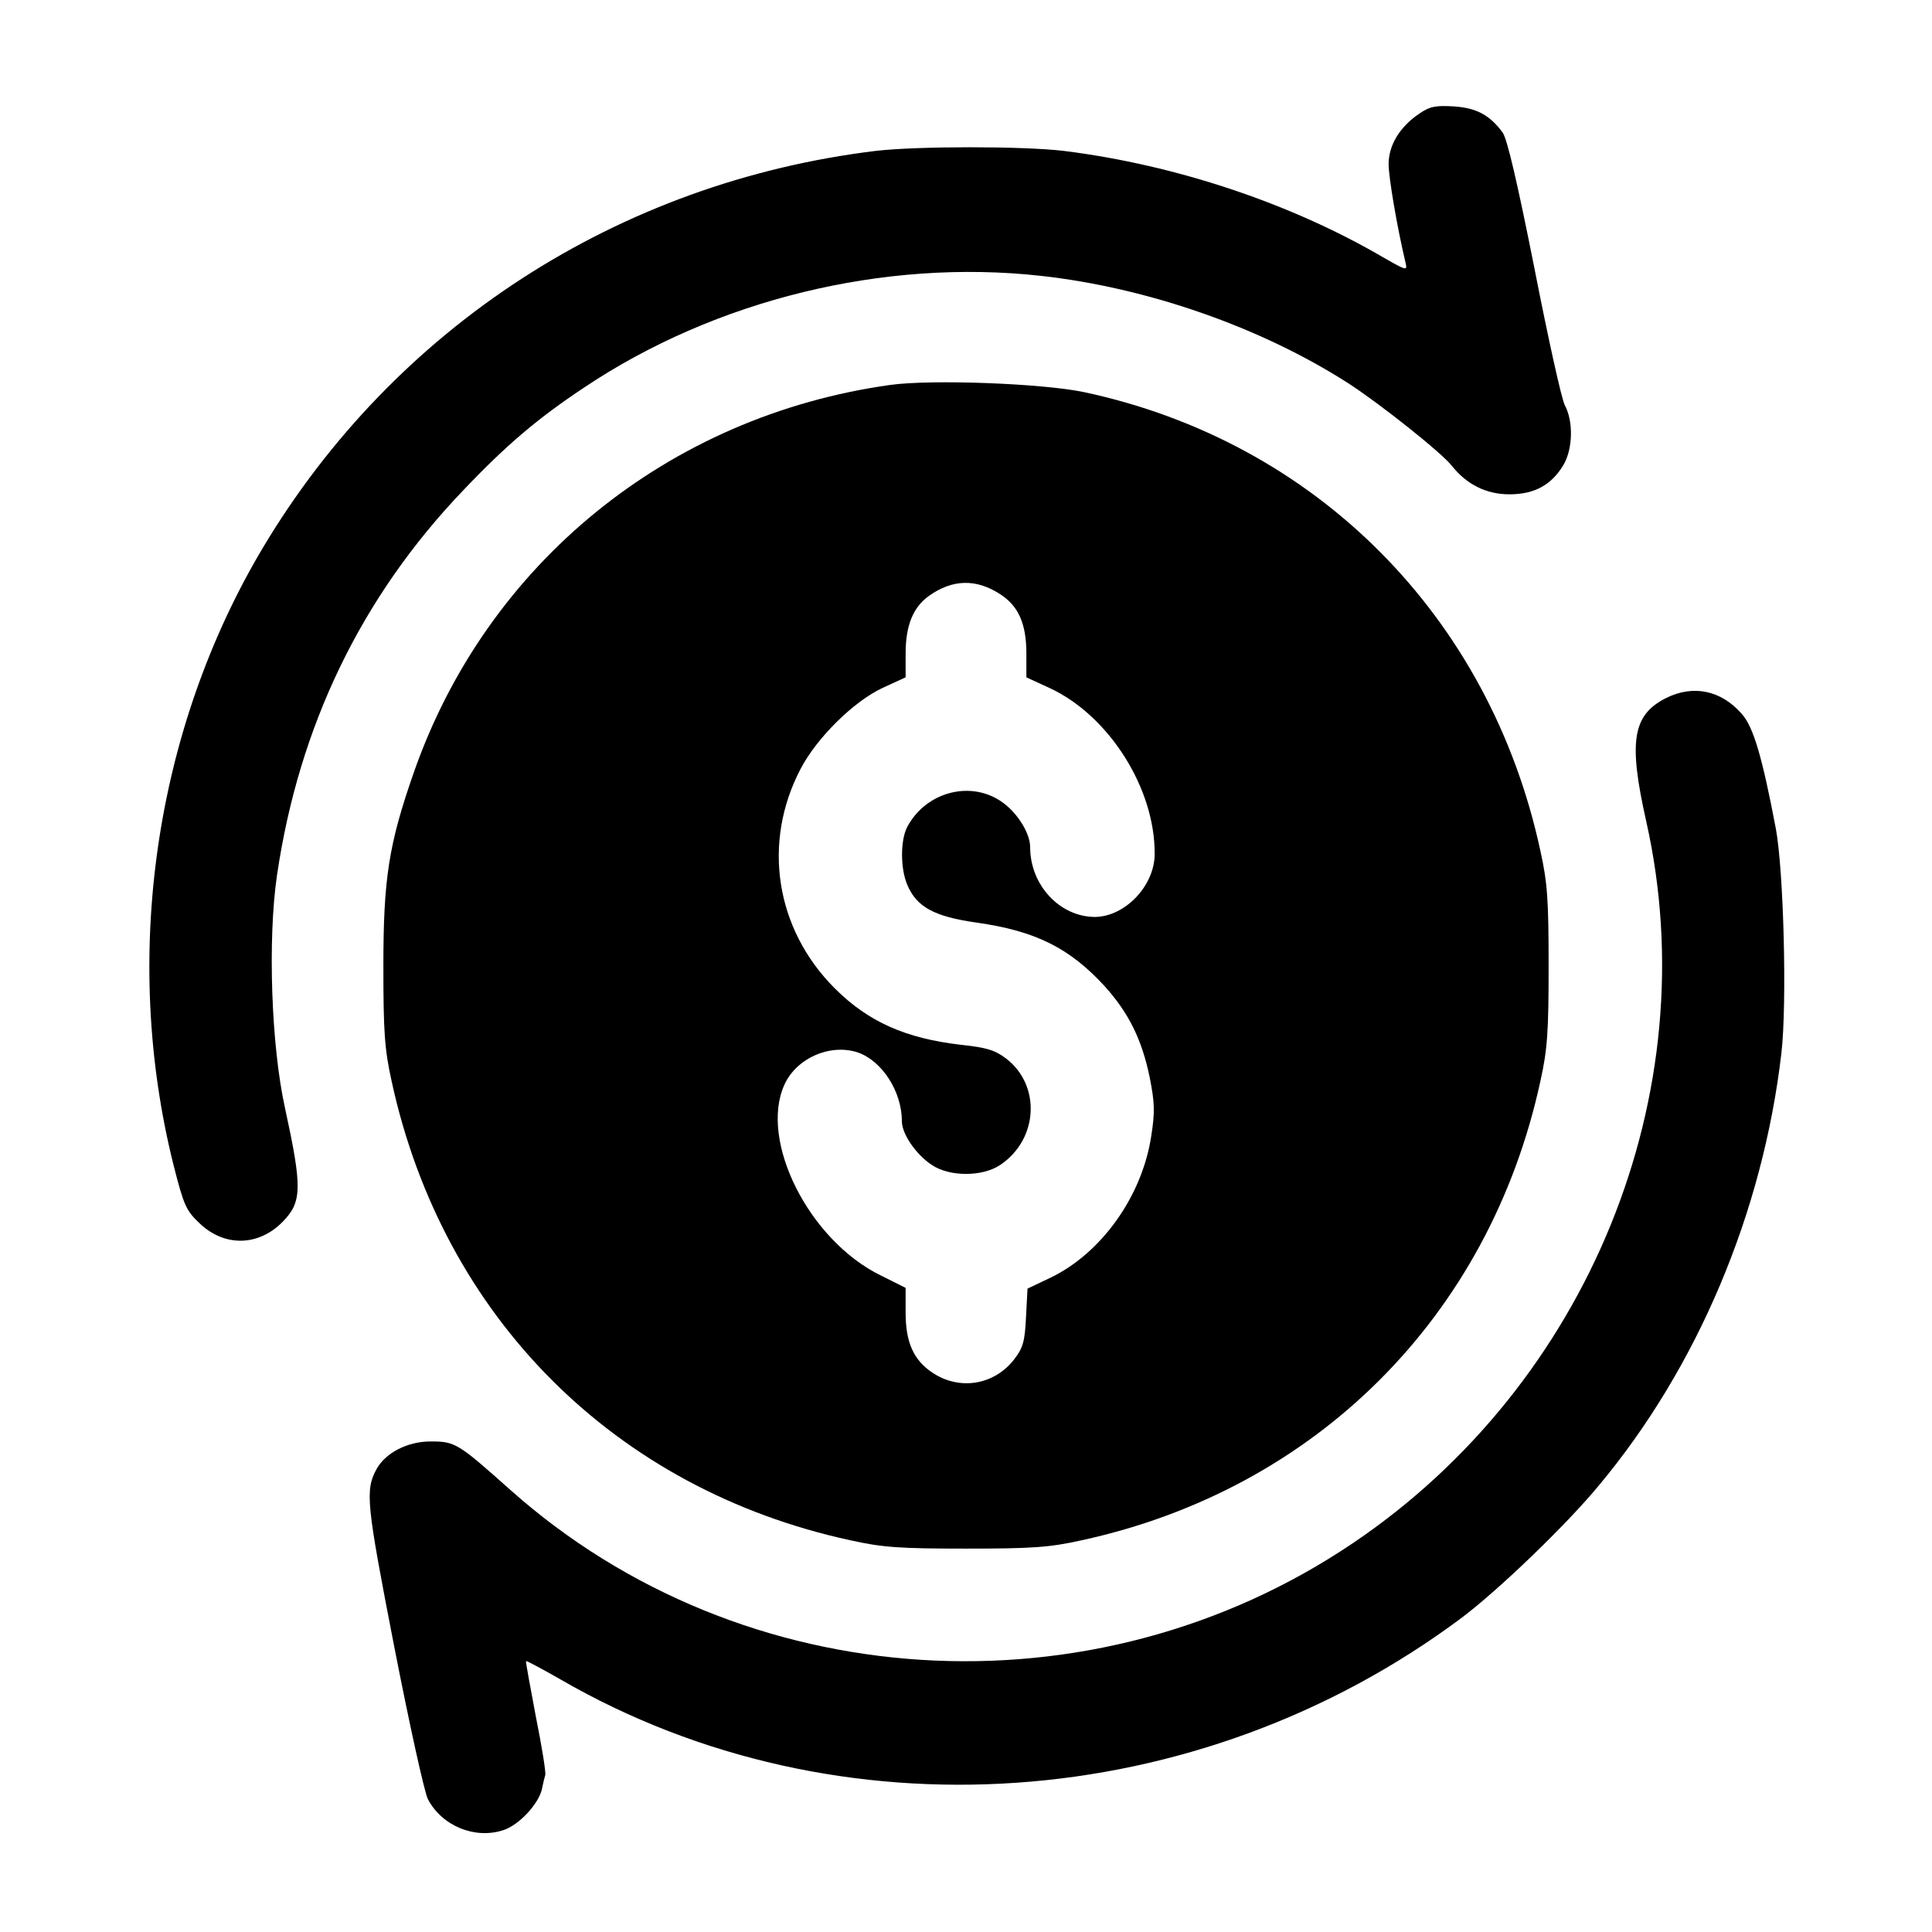
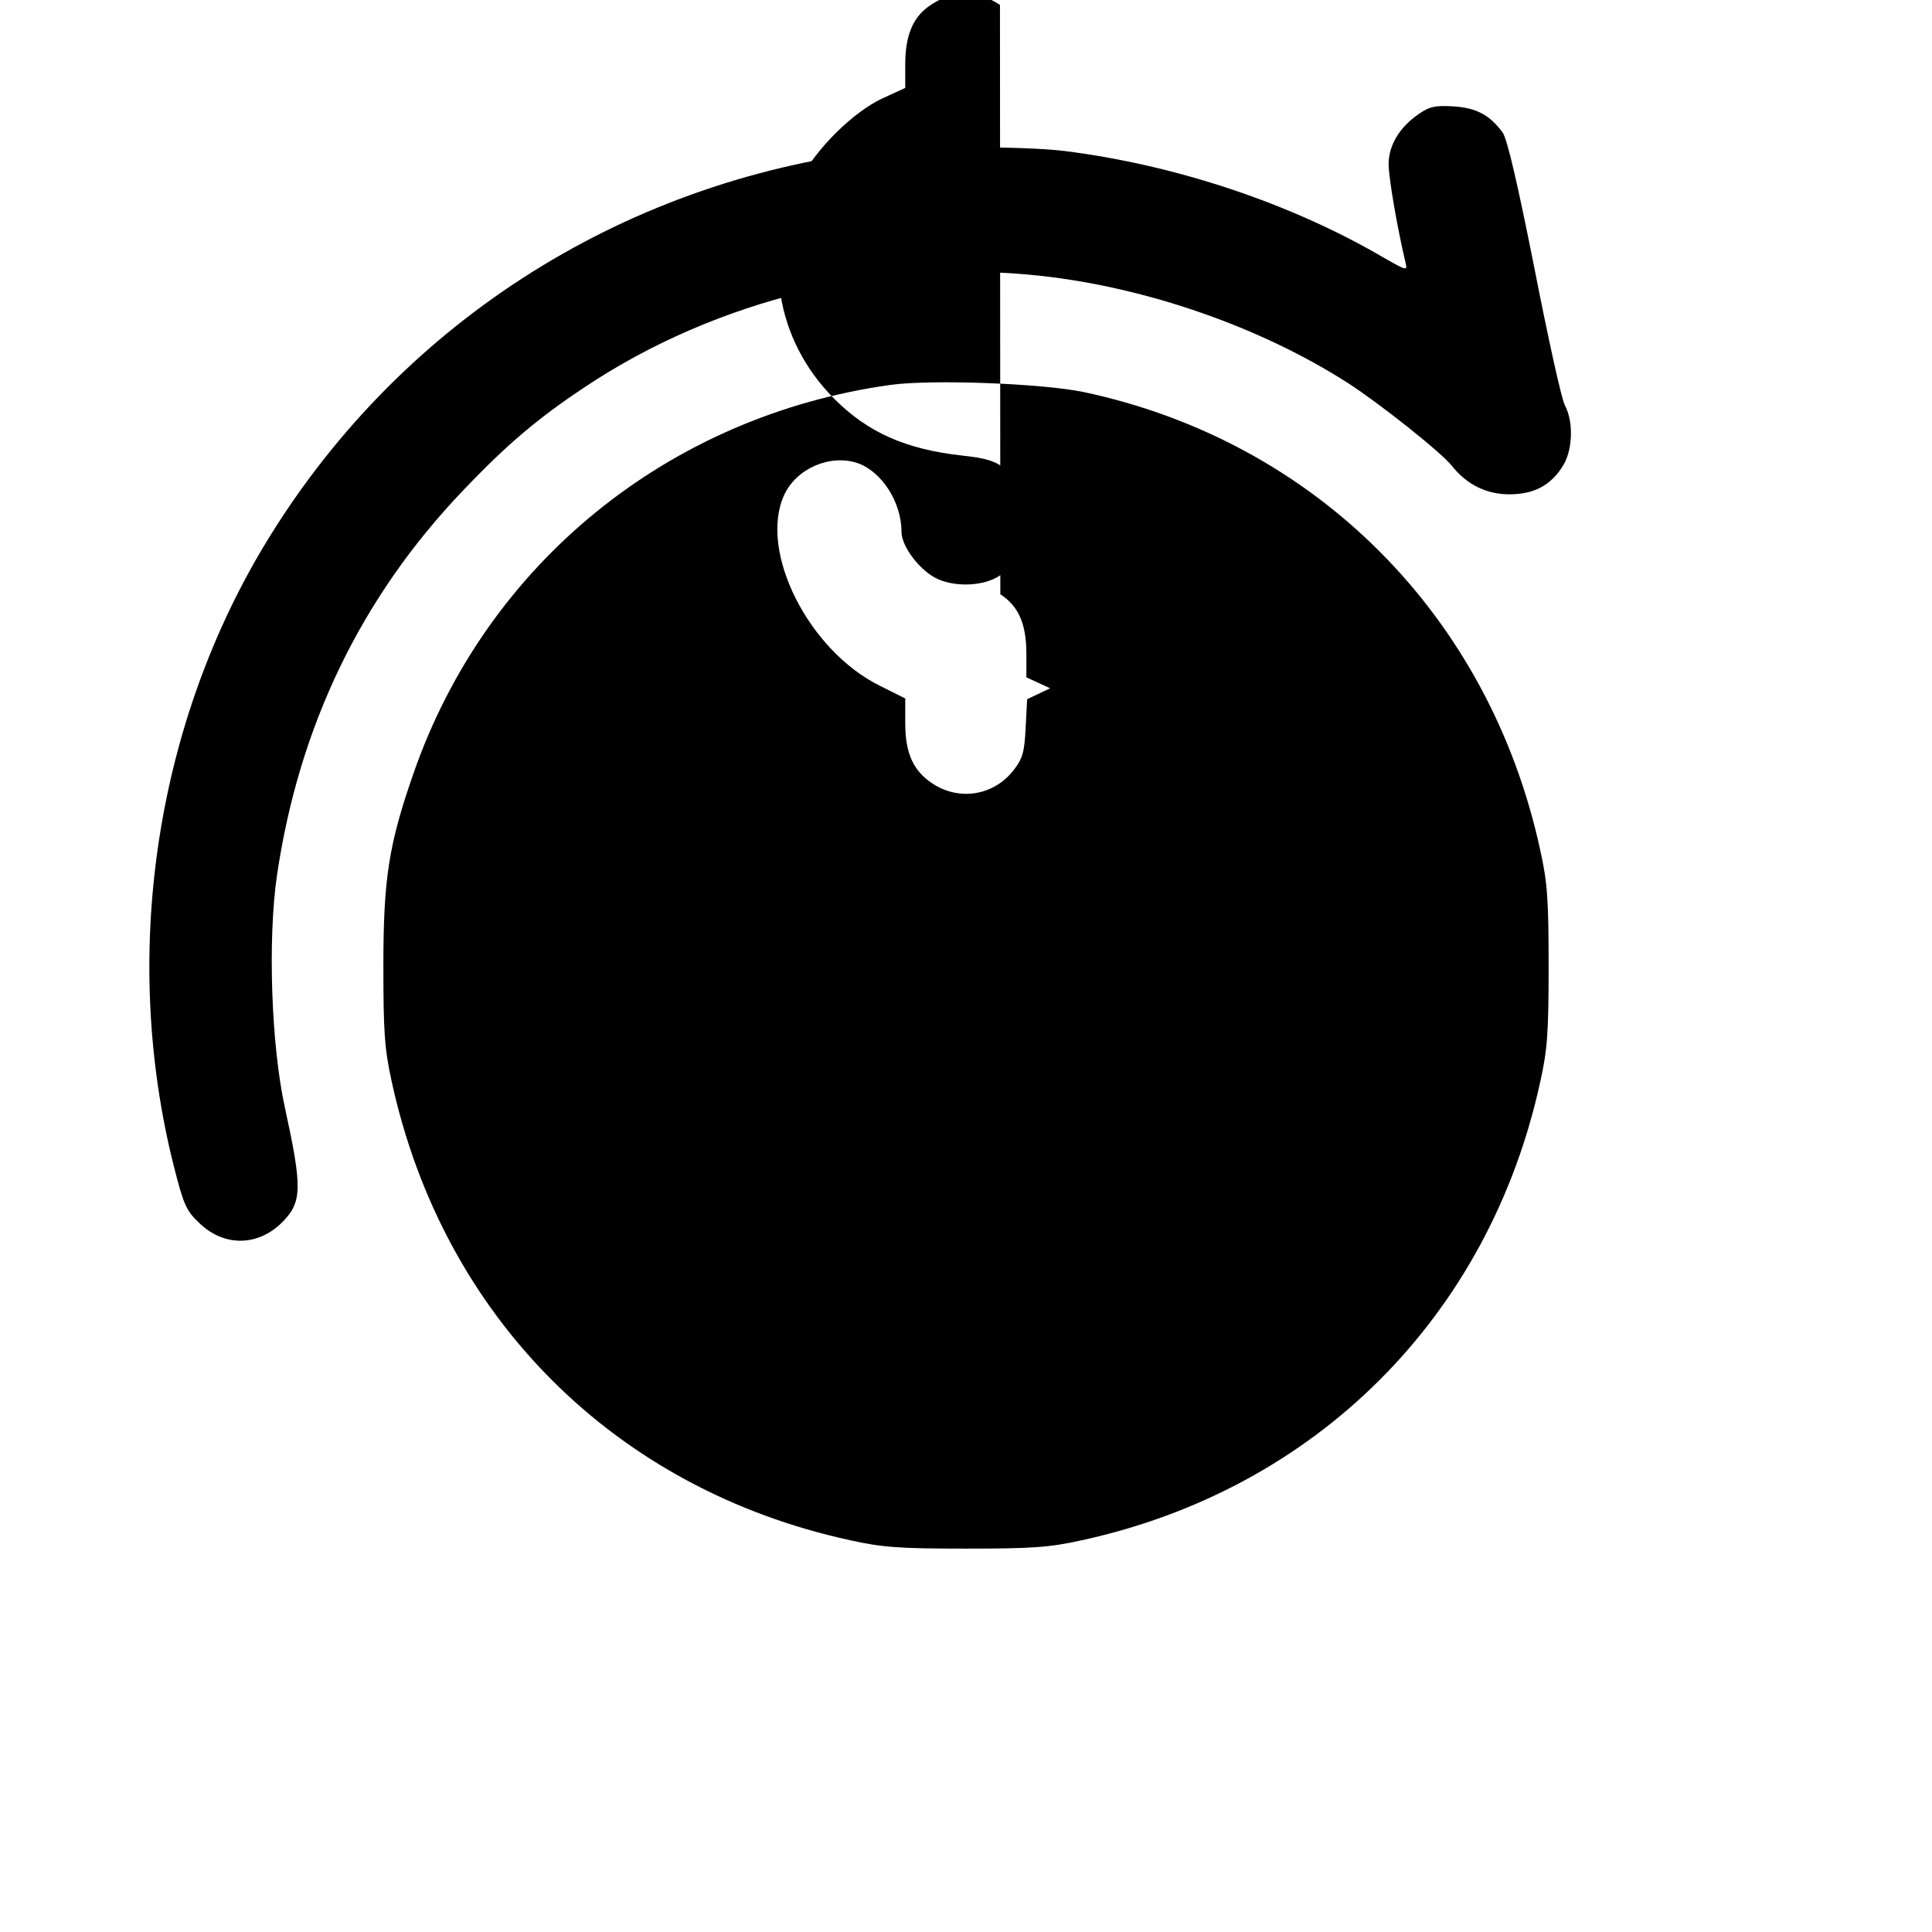
<svg xmlns="http://www.w3.org/2000/svg" version="1.0" width="512pt" height="512pt" viewBox="0 0 512 512" preserveAspectRatio="xMidYMid meet">
  <g transform="translate(0,512) scale(0.1,-0.1)" fill="#000000" stroke="none">
    <path d="M3760 4818 c-51 -35 -80 -83 -80 -133 0 -35 22 -165 45 -262 5 -21 2 -20 -56 13 -247 145 -553 247 -849 284 -108 13 -391 13 -500 0 -681 -83 -1274 -467 -1623 -1051 -288 -483 -375 -1086 -237 -1637 27 -106 33 -120 69 -154 66 -63 156 -61 220 4 52 53 52 91 6 303 -36 163 -46 444 -21 615 58 395 223 738 494 1021 114 120 198 191 320 272 348 233 795 342 1210 296 282 -31 583 -136 814 -284 84 -54 250 -186 276 -220 39 -49 91 -75 152 -75 67 0 112 25 144 79 24 42 26 114 3 157 -9 17 -45 181 -81 365 -45 226 -72 342 -84 358 -34 46 -69 65 -129 69 -49 3 -64 0 -93 -20z" />
-     <path d="M2360 4100 c-589 -82 -1071 -474 -1264 -1029 -66 -189 -80 -280 -80 -511 0 -174 3 -220 22 -306 136 -625 592 -1081 1216 -1216 85 -19 132 -22 306 -22 174 0 221 3 306 22 622 135 1081 594 1216 1216 19 85 22 132 22 306 0 174 -3 221 -22 306 -134 621 -595 1084 -1210 1215 -111 23 -402 34 -512 19z m291 -555 c48 -31 69 -78 69 -157 l0 -63 63 -29 c156 -73 278 -265 277 -439 0 -84 -78 -166 -158 -167 -93 0 -172 84 -172 185 0 36 -32 88 -71 117 -83 62 -205 31 -255 -64 -18 -35 -18 -109 0 -152 25 -60 72 -85 184 -101 156 -22 246 -67 339 -168 64 -71 99 -141 120 -243 13 -66 14 -91 4 -154 -24 -160 -132 -311 -267 -376 l-61 -29 -4 -76 c-3 -64 -8 -81 -31 -111 -53 -69 -146 -84 -218 -35 -49 33 -70 80 -70 158 l0 66 -66 33 c-190 93 -323 357 -255 506 32 70 121 109 194 85 64 -22 117 -103 117 -182 0 -34 37 -88 79 -116 47 -32 135 -32 182 0 101 68 108 211 15 282 -29 22 -52 29 -118 36 -148 17 -247 61 -336 150 -157 157 -193 386 -90 582 43 82 140 178 217 214 l61 28 0 63 c0 75 20 123 62 153 62 44 125 46 189 4z" />
-     <path d="M4415 3270 c-89 -45 -100 -115 -52 -328 161 -719 -153 -1490 -777 -1911 -689 -466 -1619 -407 -2234 141 -139 124 -146 128 -211 128 -61 0 -119 -30 -143 -73 -31 -57 -27 -91 47 -472 40 -205 80 -386 89 -403 37 -71 125 -107 200 -82 41 13 93 69 102 108 3 15 7 32 9 38 2 7 -9 76 -25 155 -15 79 -27 145 -26 147 2 1 43 -21 92 -49 735 -425 1688 -359 2388 164 98 74 275 244 362 349 262 313 436 725 485 1148 15 131 6 483 -15 595 -36 189 -59 268 -90 303 -55 63 -129 78 -201 42z" />
+     <path d="M2360 4100 c-589 -82 -1071 -474 -1264 -1029 -66 -189 -80 -280 -80 -511 0 -174 3 -220 22 -306 136 -625 592 -1081 1216 -1216 85 -19 132 -22 306 -22 174 0 221 3 306 22 622 135 1081 594 1216 1216 19 85 22 132 22 306 0 174 -3 221 -22 306 -134 621 -595 1084 -1210 1215 -111 23 -402 34 -512 19z m291 -555 c48 -31 69 -78 69 -157 l0 -63 63 -29 l-61 -29 -4 -76 c-3 -64 -8 -81 -31 -111 -53 -69 -146 -84 -218 -35 -49 33 -70 80 -70 158 l0 66 -66 33 c-190 93 -323 357 -255 506 32 70 121 109 194 85 64 -22 117 -103 117 -182 0 -34 37 -88 79 -116 47 -32 135 -32 182 0 101 68 108 211 15 282 -29 22 -52 29 -118 36 -148 17 -247 61 -336 150 -157 157 -193 386 -90 582 43 82 140 178 217 214 l61 28 0 63 c0 75 20 123 62 153 62 44 125 46 189 4z" />
  </g>
</svg>